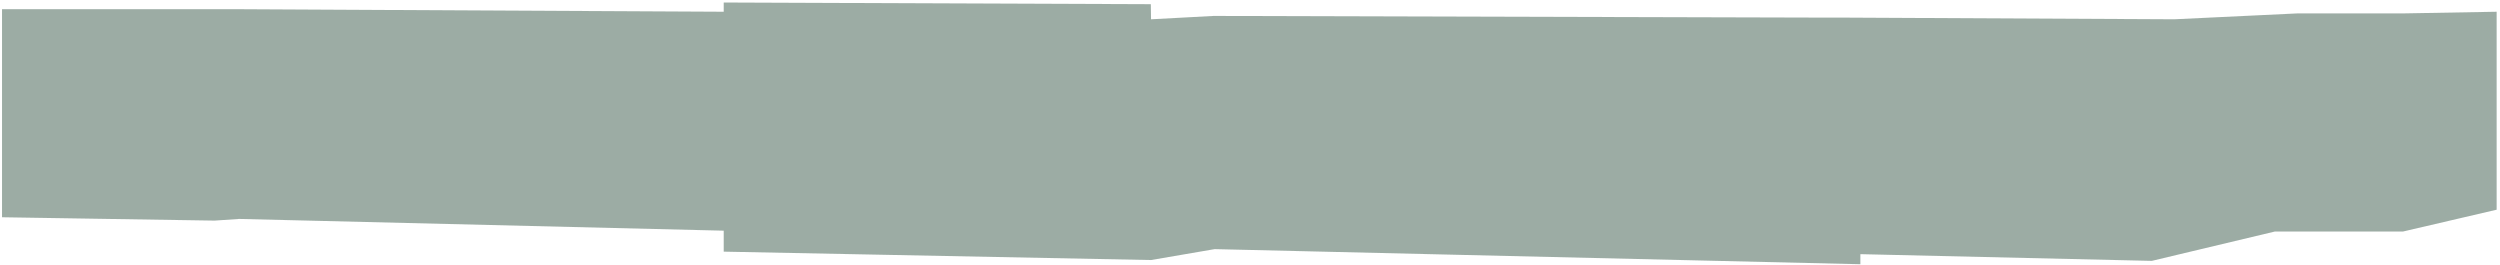
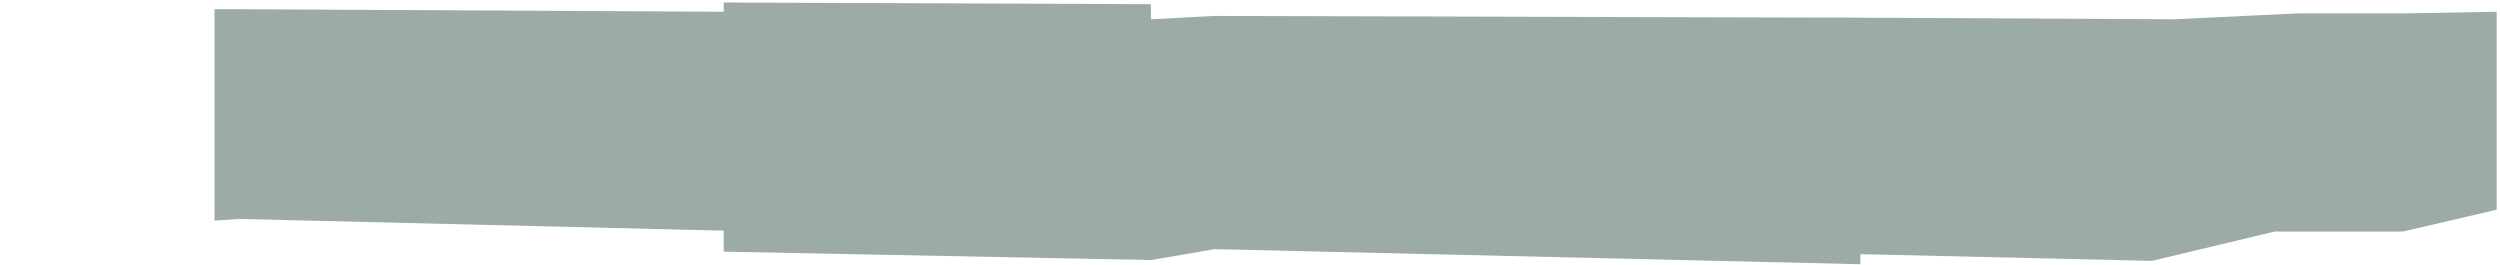
<svg xmlns="http://www.w3.org/2000/svg" width="463" height="49" viewBox="0 0 463 49" fill="none">
-   <path d="M39.732 1.708H0.375V40.236L39.732 40.857L44.268 40.546L134.033 42.721V46.605L213.171 48.159L224.959 46.139L344.541 48.935V47.071L398.515 48.314L421.315 42.877H445.045L462.378 38.837V2.174L445.007 2.484H425.465L402.665 3.572L341.711 3.261H337.833L224.766 2.951L213.171 3.572L213.134 0.776L134.033 0.465V2.174L44.851 1.708H39.732Z" fill="#09301D" fill-opacity="0.4" />
+   <path d="M39.732 1.708V40.236L39.732 40.857L44.268 40.546L134.033 42.721V46.605L213.171 48.159L224.959 46.139L344.541 48.935V47.071L398.515 48.314L421.315 42.877H445.045L462.378 38.837V2.174L445.007 2.484H425.465L402.665 3.572L341.711 3.261H337.833L224.766 2.951L213.171 3.572L213.134 0.776L134.033 0.465V2.174L44.851 1.708H39.732Z" fill="#09301D" fill-opacity="0.4" />
</svg>